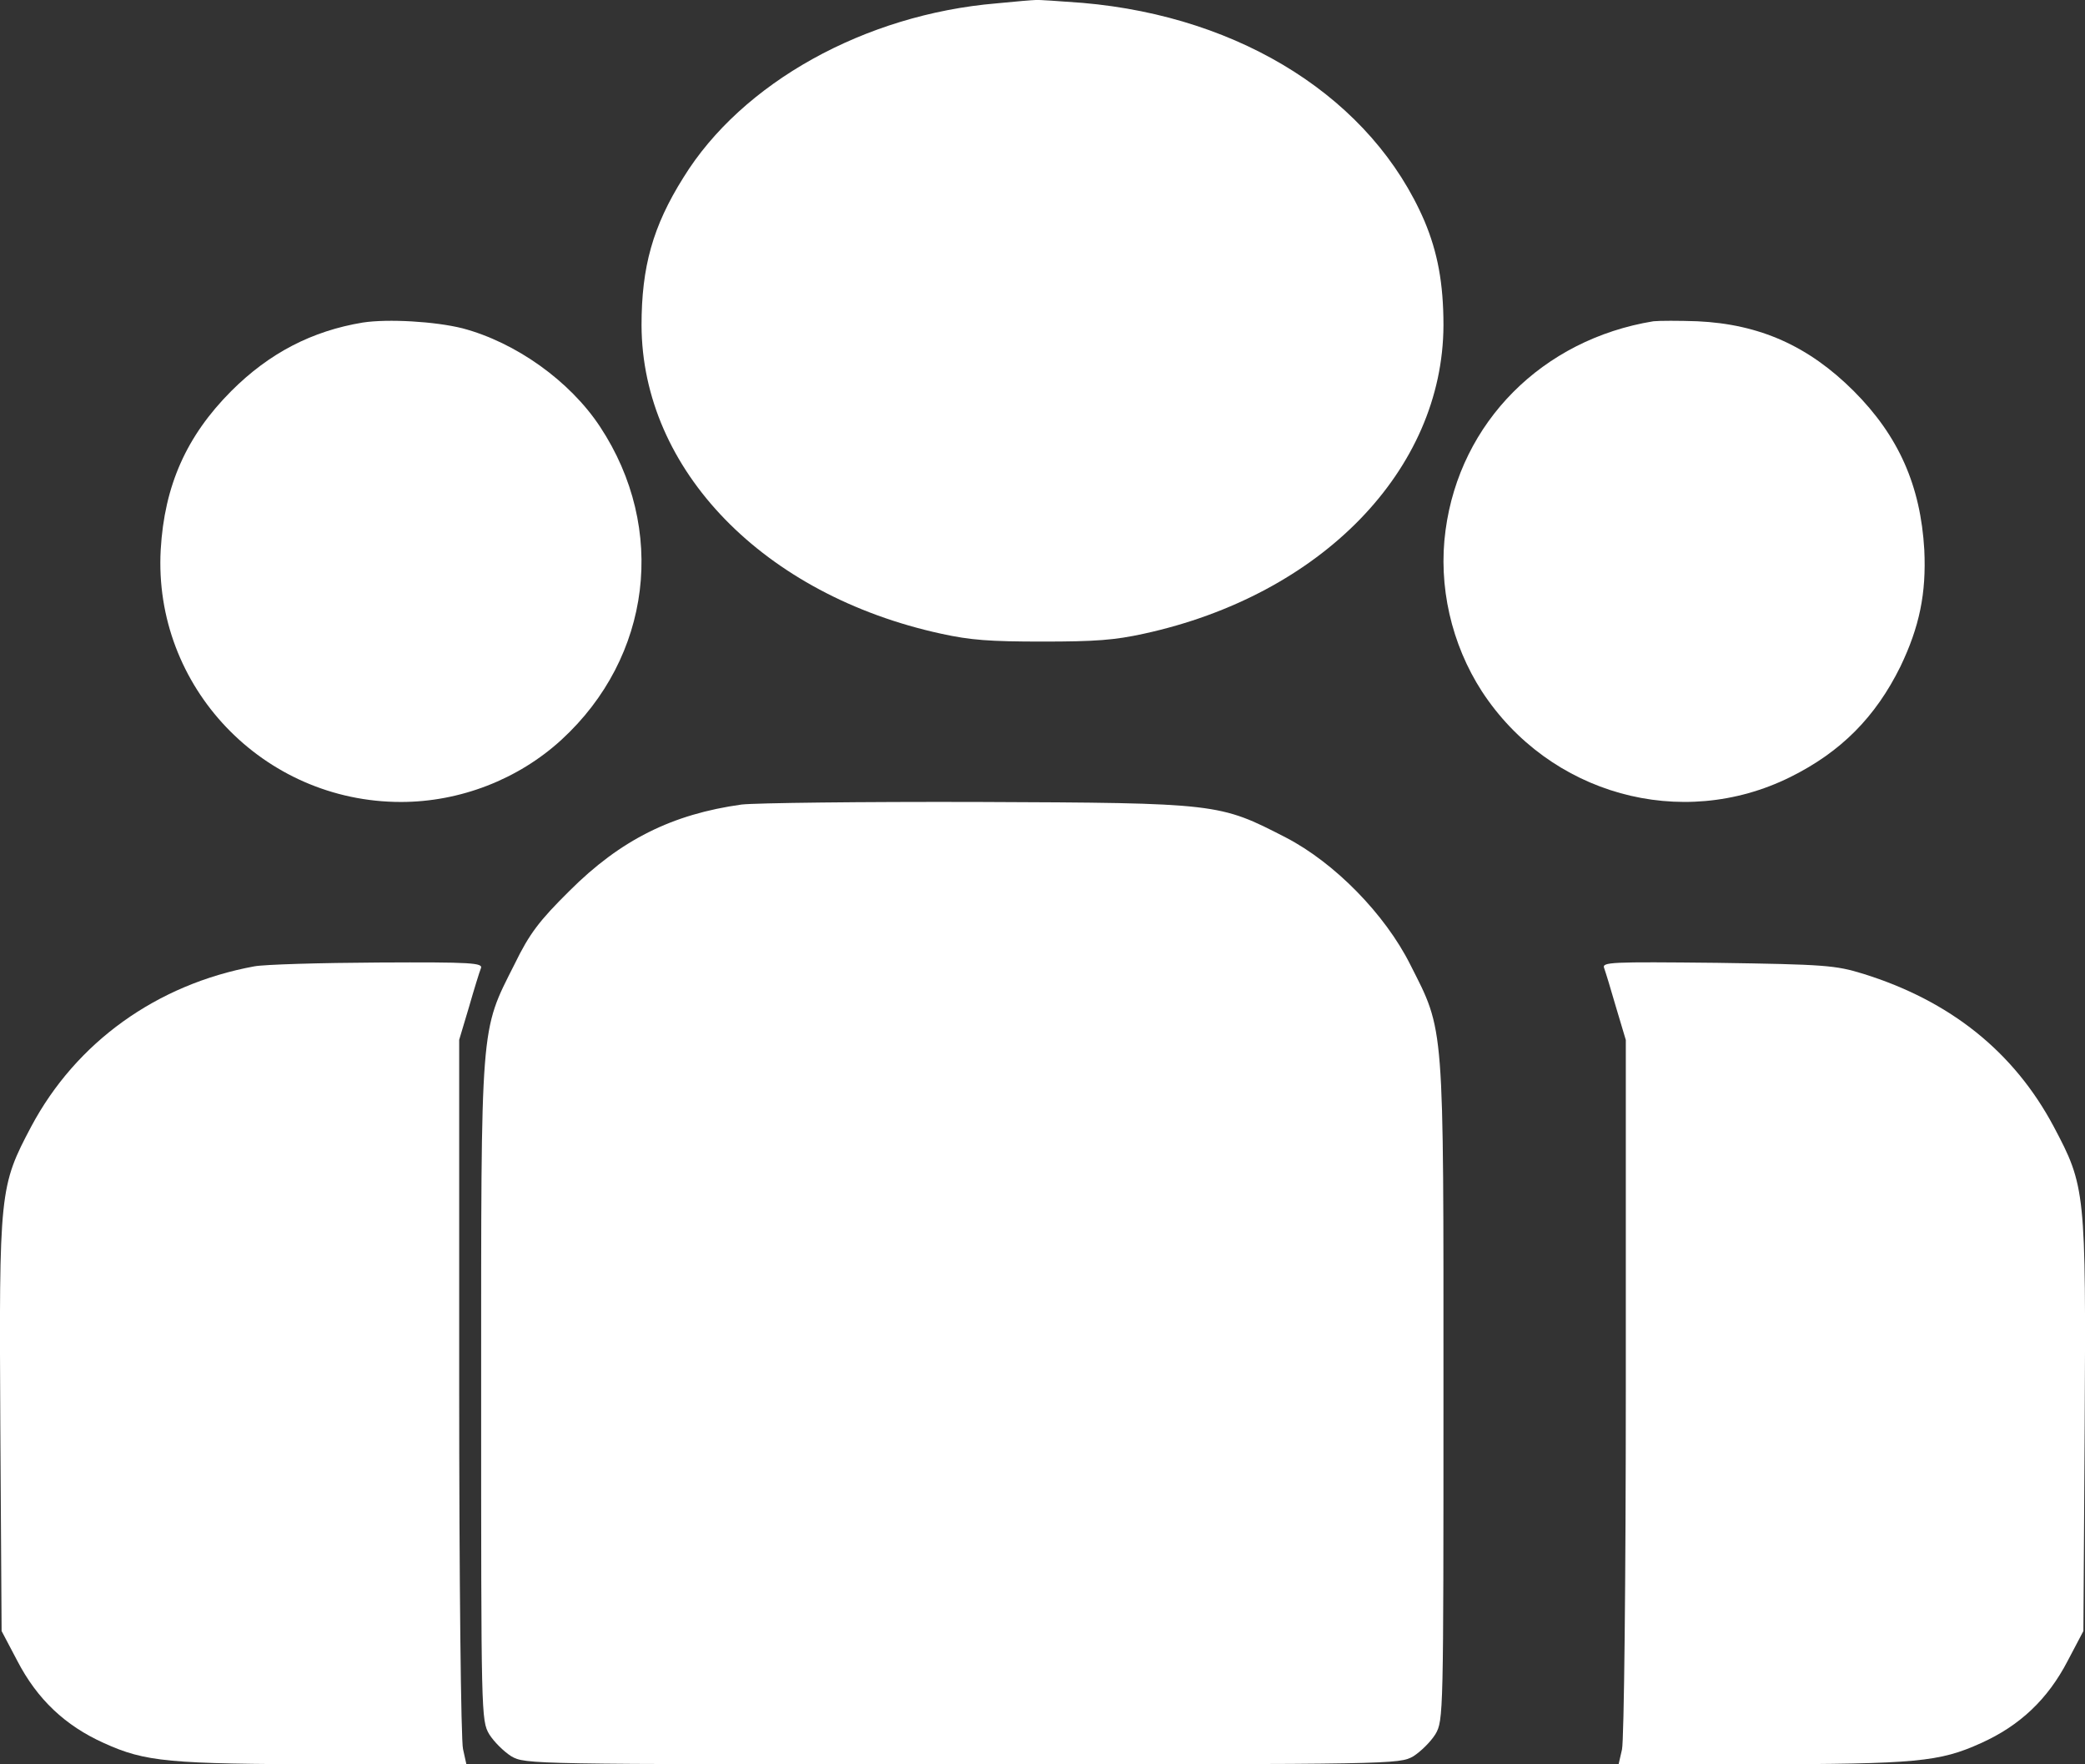
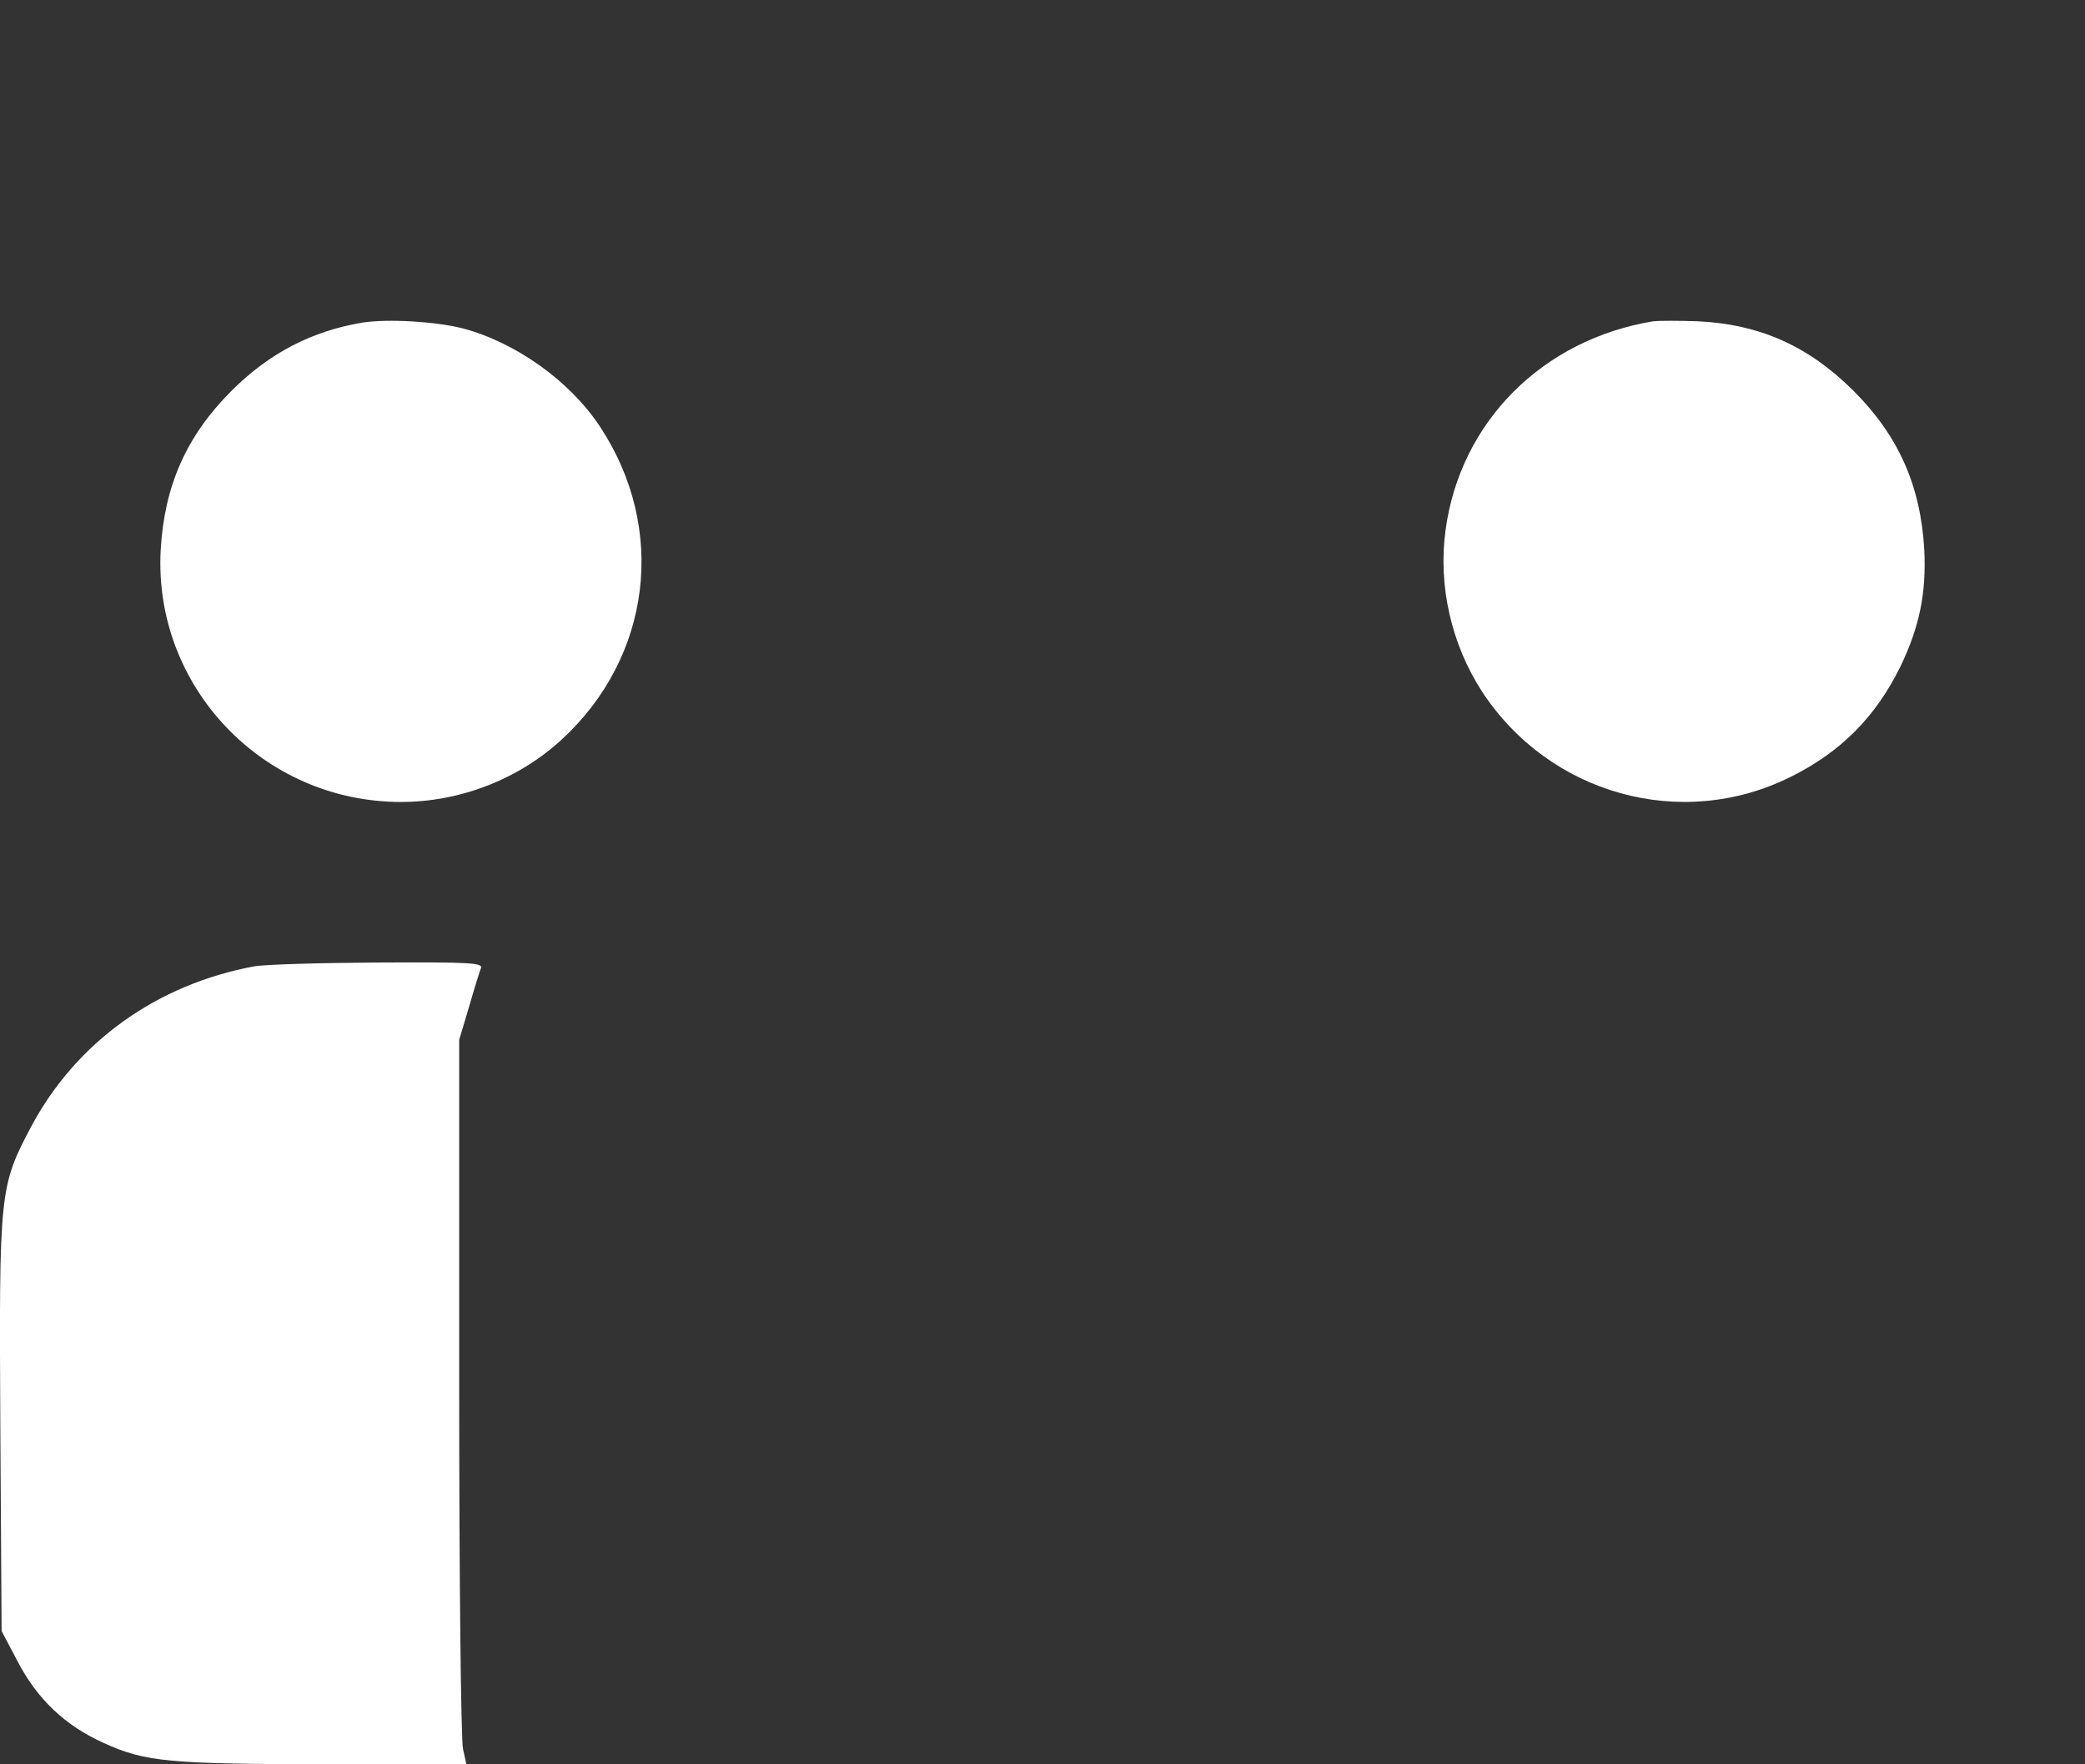
<svg xmlns="http://www.w3.org/2000/svg" width="13" height="11" viewBox="0 0 13 11" fill="none">
  <rect x="0" y="0" width="13" height="11" fill="#333333" stroke="none" />
-   <path d="M6.213 0.021C5.393 0.09 4.626 0.515 4.261 1.107C4.07 1.411 4 1.664 4 2.028C4.003 2.929 4.761 3.71 5.868 3.951C6.051 3.991 6.169 4 6.5 4C6.831 4 6.949 3.991 7.132 3.951C8.239 3.71 8.997 2.929 9 2.028C9 1.765 8.963 1.572 8.882 1.379C8.556 0.62 7.747 0.104 6.75 0.018C6.604 0.007 6.475 -0.002 6.458 0C6.444 0 6.331 0.009 6.213 0.021Z" fill="white" />
  <path d="M2.262 2.011C1.947 2.063 1.68 2.2 1.442 2.438C1.162 2.719 1.025 3.028 1.002 3.428C0.955 4.281 1.64 5 2.5 5C2.868 5 3.232 4.859 3.501 4.612C4.062 4.097 4.161 3.296 3.741 2.66C3.553 2.375 3.216 2.135 2.884 2.047C2.713 2.004 2.419 1.987 2.262 2.011Z" fill="white" />
  <path d="M10.309 2.003C9.617 2.116 9.103 2.632 9.013 3.306C8.966 3.652 9.049 4.016 9.24 4.311C9.66 4.953 10.482 5.182 11.162 4.845C11.479 4.688 11.694 4.47 11.849 4.156C11.968 3.908 12.011 3.7 11.998 3.428C11.975 3.028 11.838 2.718 11.557 2.437C11.277 2.158 10.973 2.021 10.583 2.003C10.468 1.999 10.347 1.999 10.309 2.003Z" fill="white" />
-   <path d="M4.624 5.016C4.192 5.076 3.869 5.236 3.55 5.555C3.362 5.741 3.301 5.821 3.208 6.012C2.993 6.438 3 6.355 3 8.679C3 10.691 3 10.726 3.05 10.812C3.08 10.86 3.141 10.92 3.188 10.95C3.276 11 3.306 11 6 11C8.694 11 8.724 11 8.812 10.95C8.859 10.92 8.92 10.86 8.95 10.812C9 10.726 9 10.691 9 8.679C9 6.355 9.008 6.438 8.792 6.012C8.636 5.701 8.322 5.379 8.016 5.221C7.602 5.008 7.597 5.006 6.1 5C5.375 4.998 4.712 5.006 4.624 5.016Z" fill="white" />
  <path d="M1.585 6.025C0.977 6.137 0.475 6.498 0.195 7.023C-0.003 7.397 -0.006 7.426 0.002 8.887L0.01 10.169L0.108 10.355C0.232 10.594 0.406 10.759 0.649 10.868C0.908 10.985 1.048 10.998 2.055 11H2.908L2.887 10.905C2.874 10.856 2.863 9.838 2.863 8.648V6.483L2.924 6.279C2.956 6.167 2.99 6.058 2.998 6.038C3.014 6.003 2.945 5.998 2.359 6.001C1.997 6.003 1.648 6.013 1.585 6.025Z" fill="white" />
-   <path d="M10.002 6.036C10.01 6.058 10.044 6.168 10.076 6.28L10.137 6.484V8.649C10.137 9.838 10.126 10.856 10.113 10.908L10.092 11H10.945C11.952 10.998 12.092 10.985 12.351 10.868C12.594 10.759 12.768 10.594 12.892 10.355L12.99 10.169L12.998 8.887C13.006 7.427 13.003 7.397 12.805 7.024C12.557 6.558 12.16 6.24 11.616 6.071C11.444 6.018 11.376 6.013 10.707 6.003C10.042 5.996 9.986 5.998 10.002 6.036Z" fill="white" />
</svg>